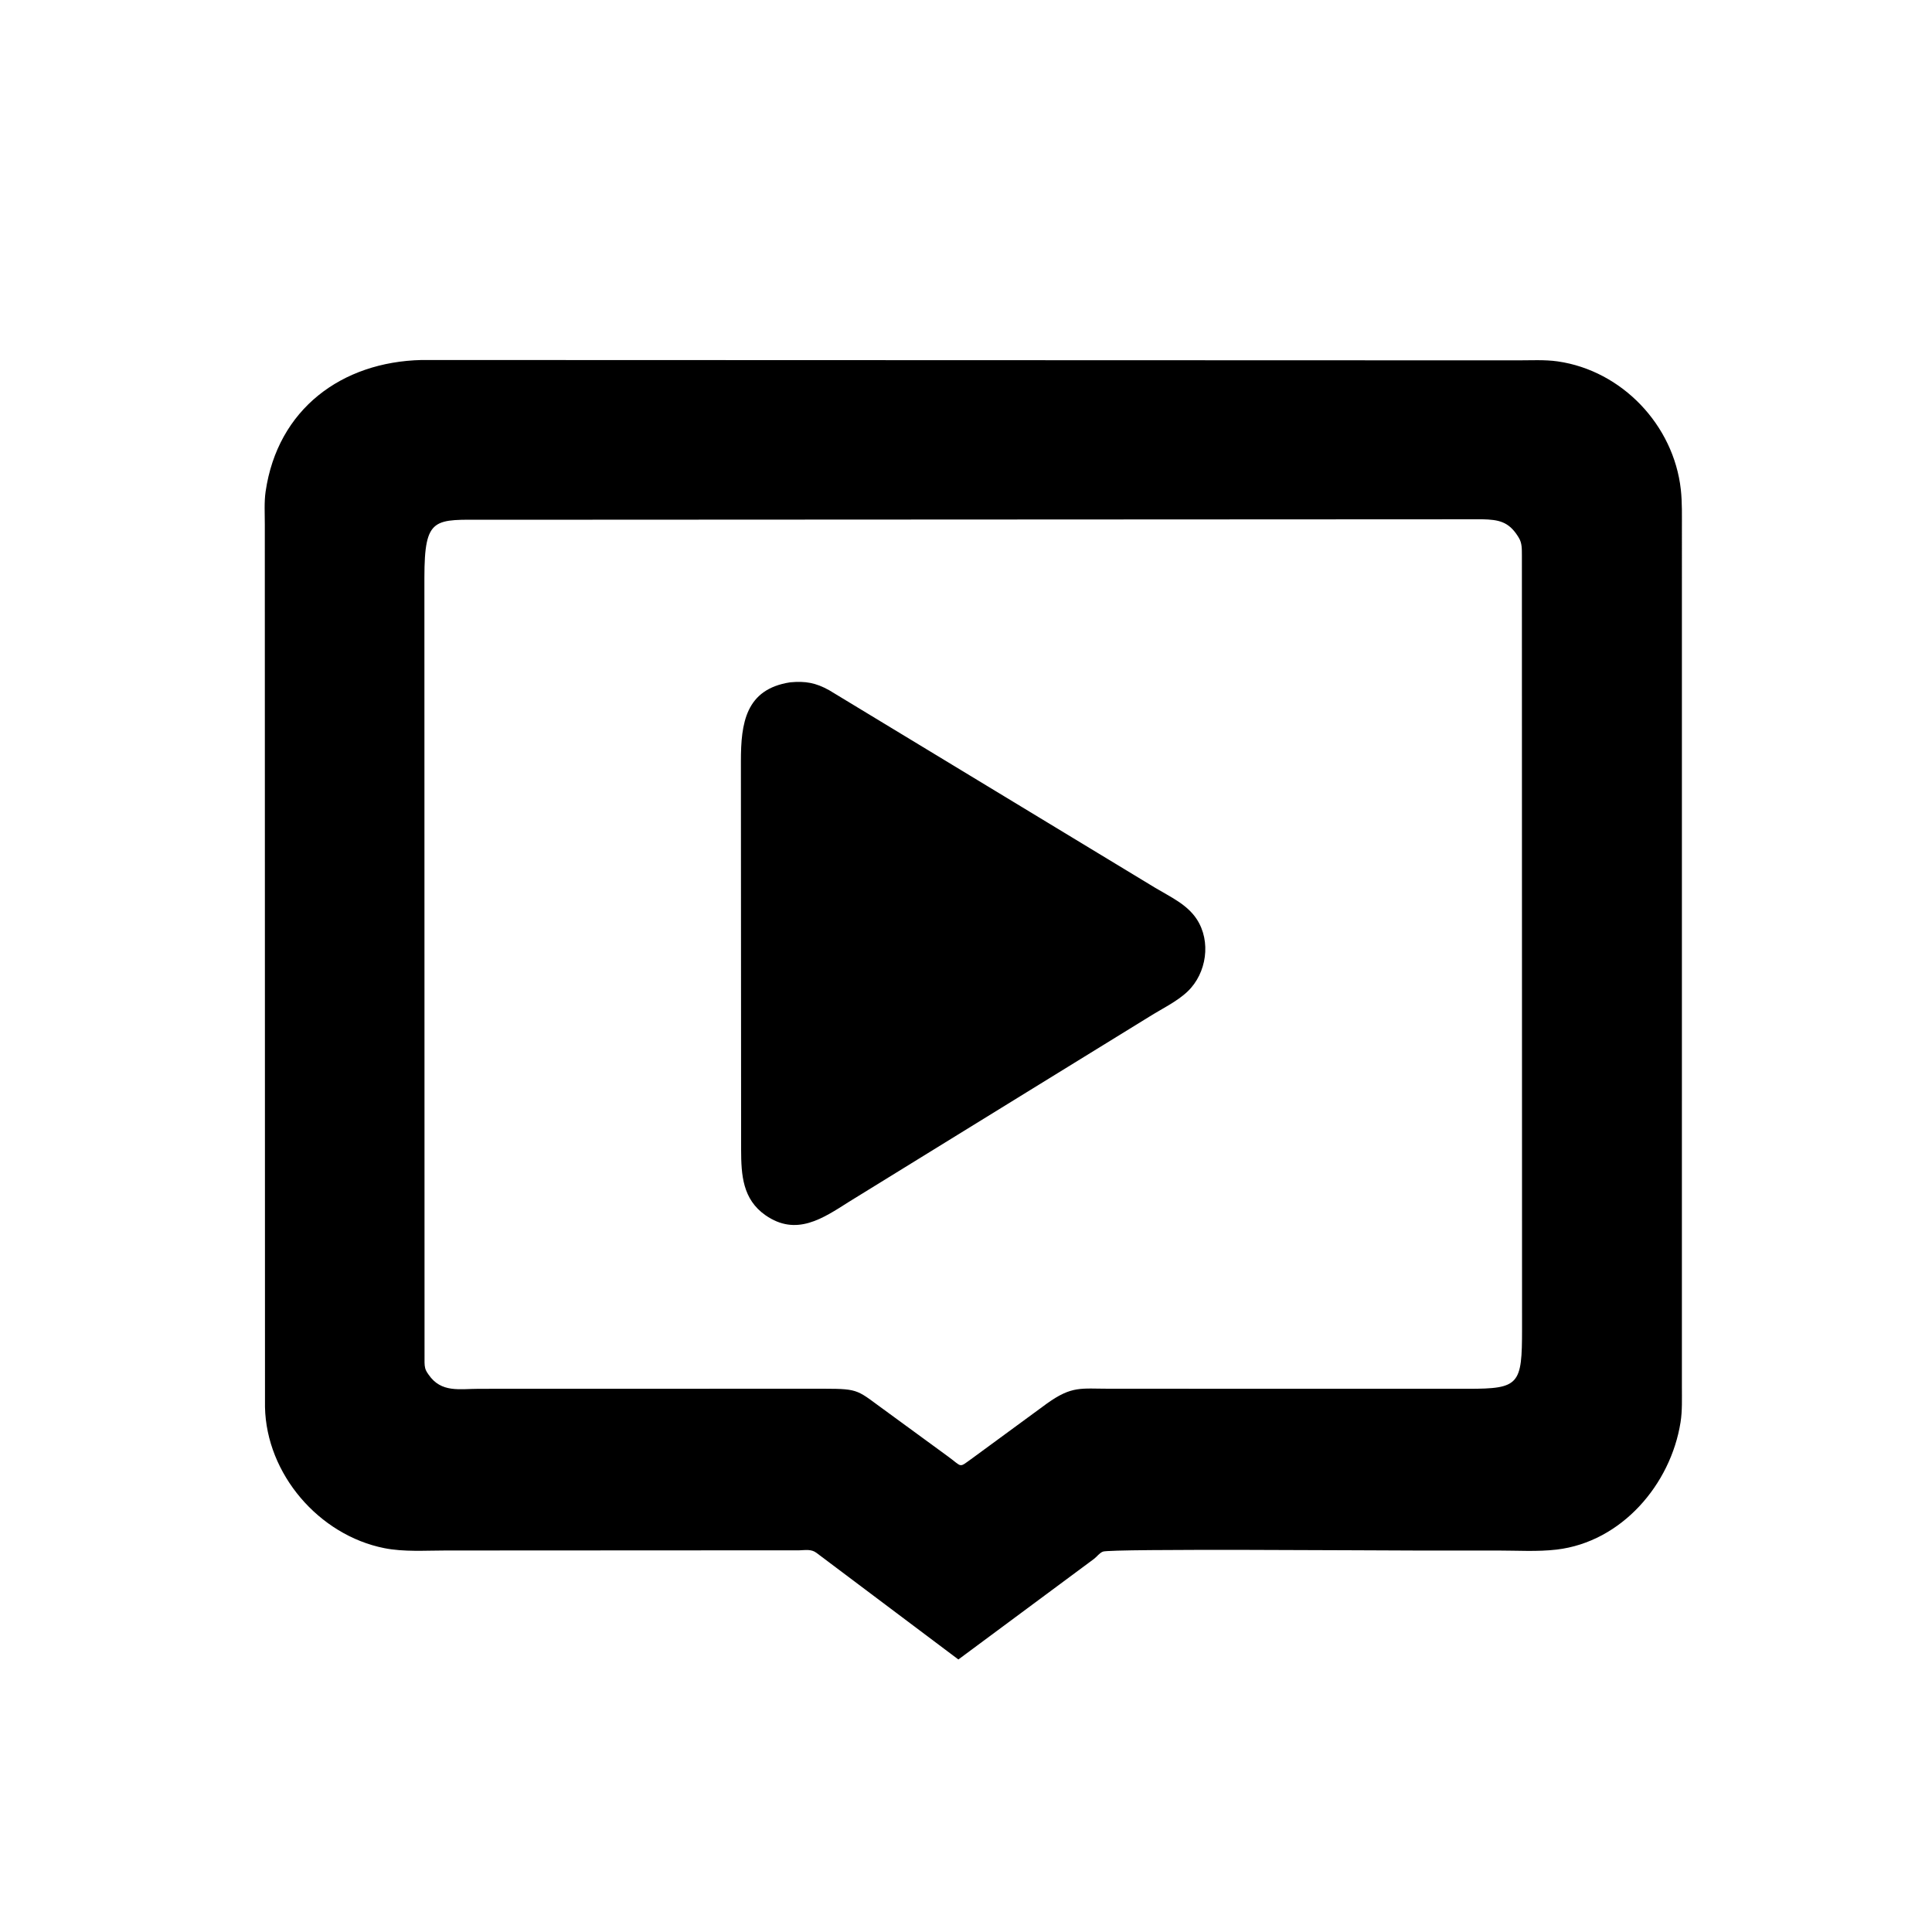
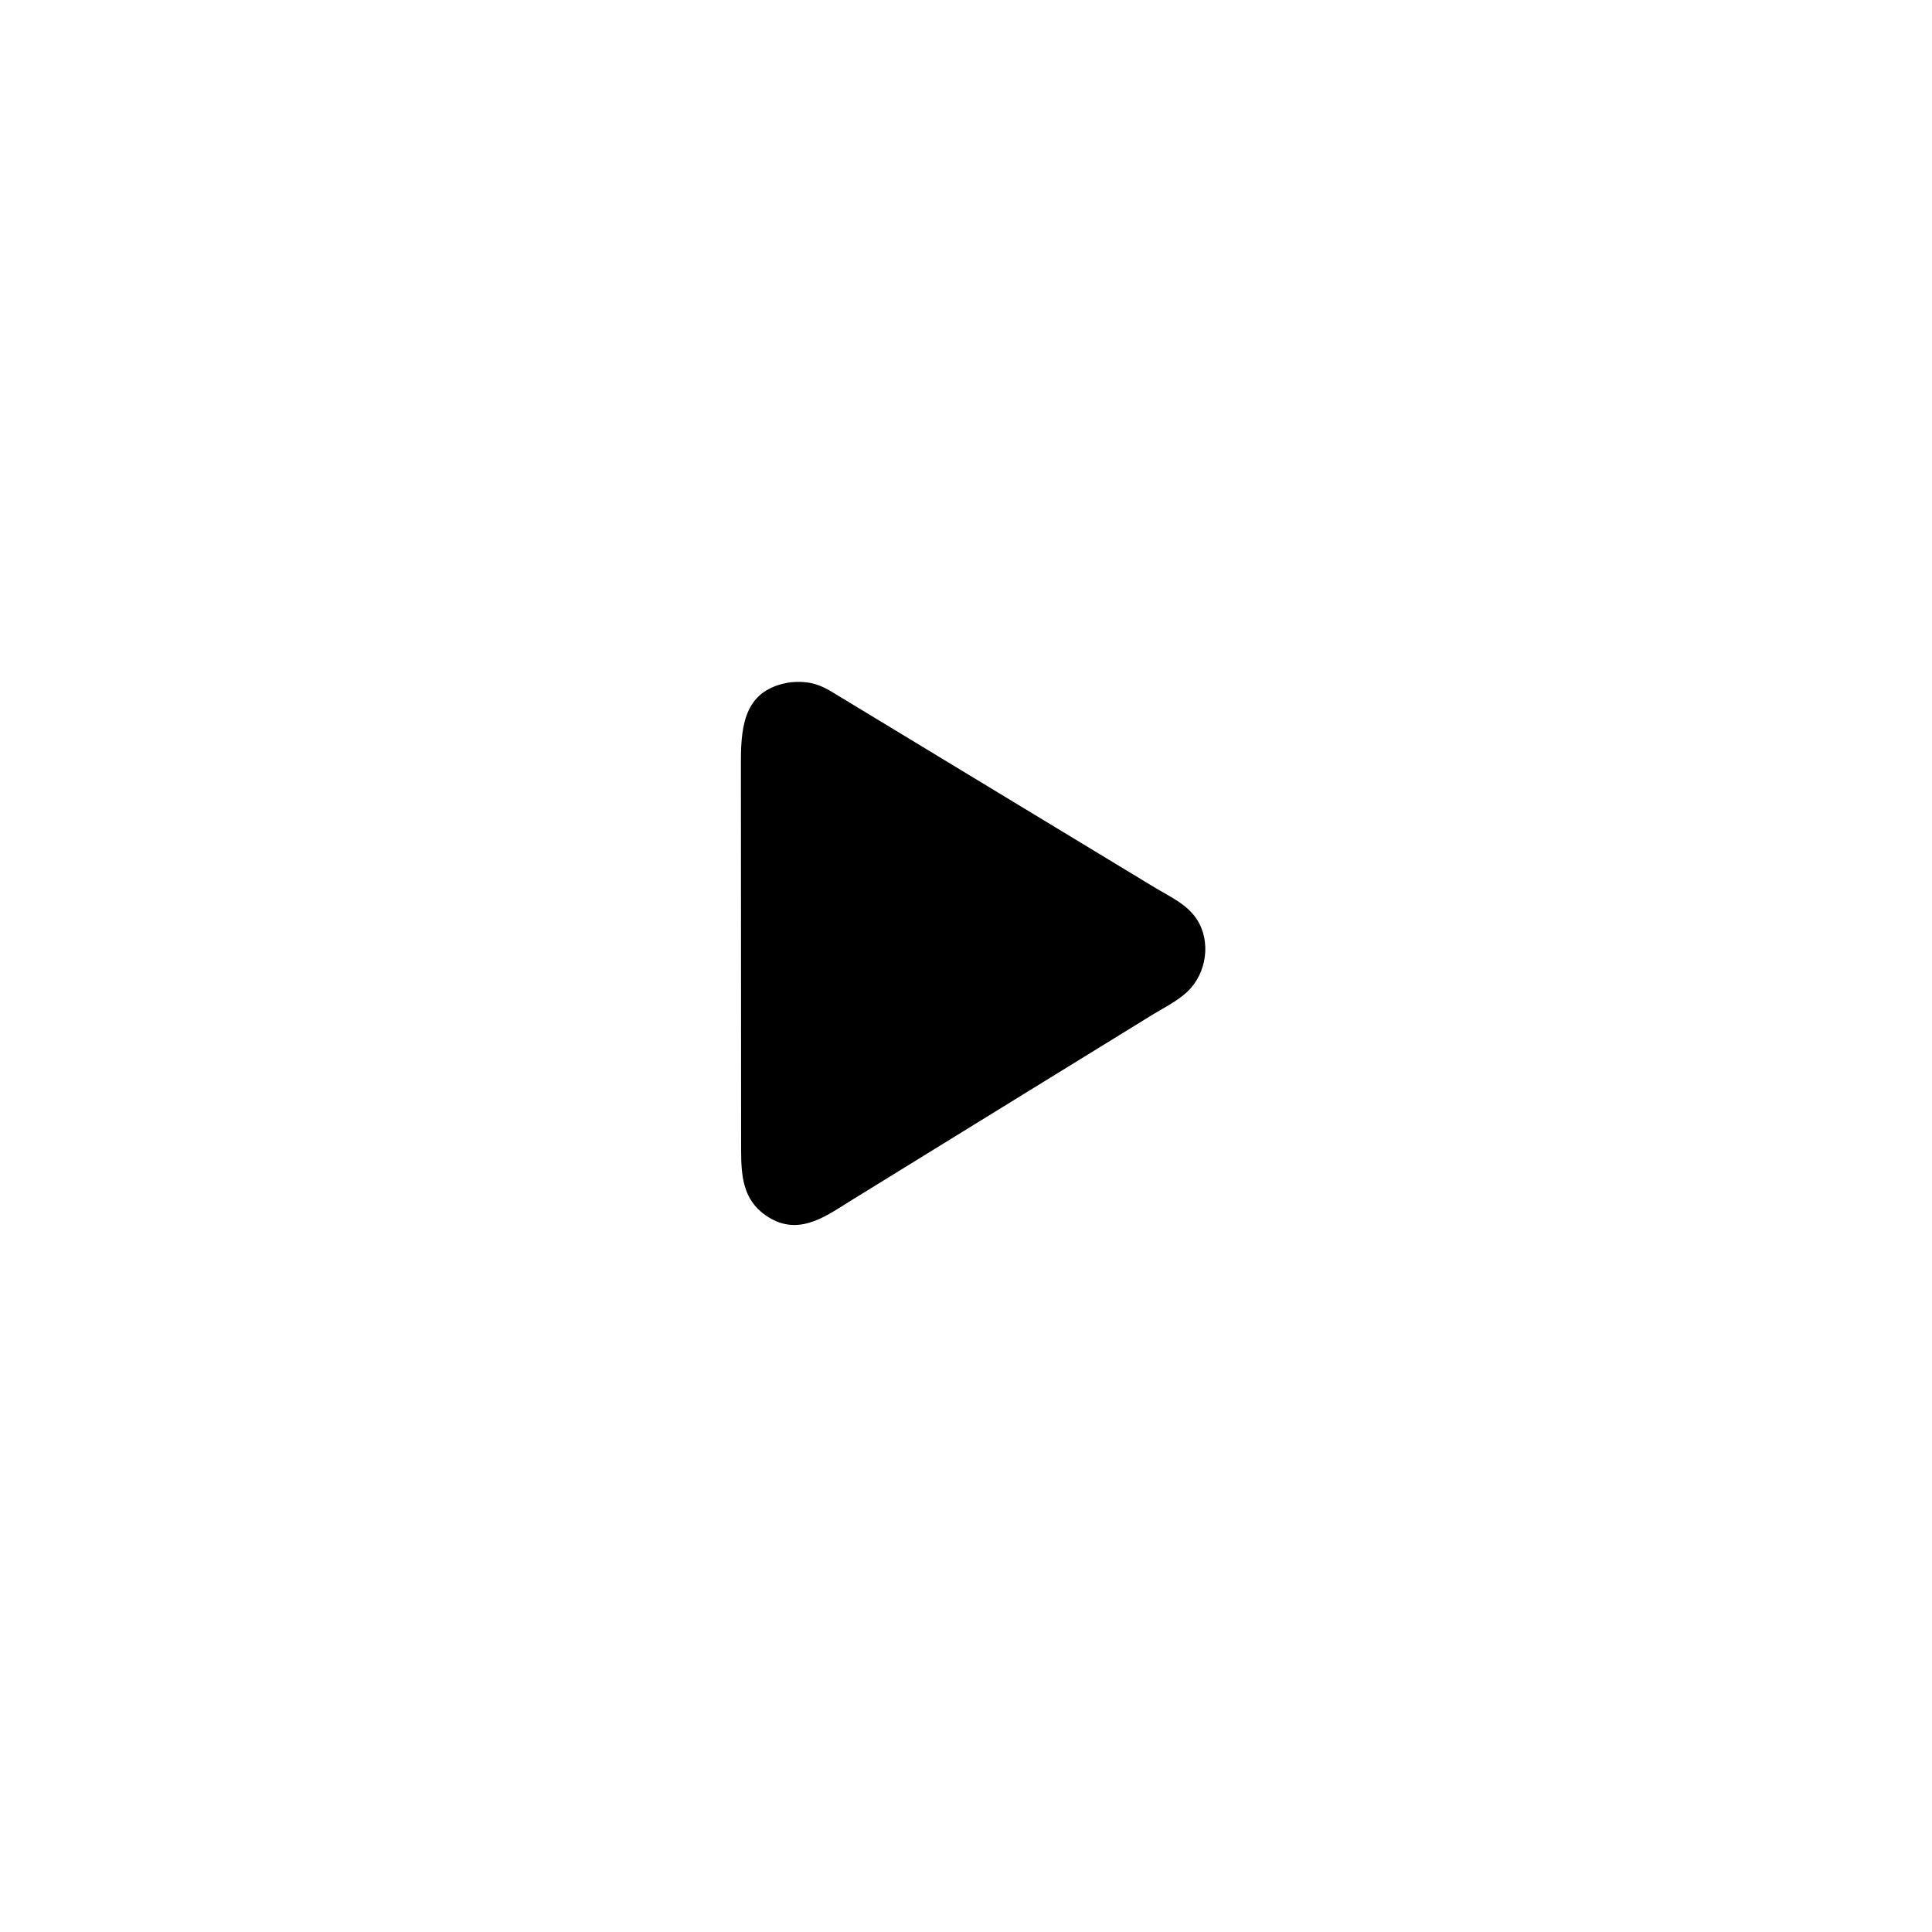
<svg xmlns="http://www.w3.org/2000/svg" version="1.1" style="display: block;" viewBox="0 0 2048 2048" width="640" height="640">
-   <path transform="translate(0,0)" fill="rgb(0,0,0)" d="M 1498.46 1643.62 C 1465.15 1643.67 1177.65 1641.43 1169.16 1644.77 C 1165.27 1646.31 1162.99 1650.03 1159.65 1652.52 L 1015.92 1759.12 L 865.433 1646.05 C 859.976 1641.97 853.855 1643.2 847.441 1643.4 L 472.182 1643.59 C 450.983 1643.59 428.2 1645.25 407.375 1641.1 C 338.048 1627.31 282.347 1562.53 280.902 1491.5 L 280.712 556.028 C 280.728 544.612 279.926 532.276 281.571 521 C 294.323 433.596 362.267 383.548 447.012 381.617 L 1608.43 381.99 C 1622.43 382.02 1637.46 381.109 1651.29 383.1 C 1719.44 392.917 1774.16 450.721 1781.73 518.828 C 1783.28 532.743 1782.85 547.251 1782.89 561.237 L 1782.88 1470.61 C 1782.87 1482.75 1783.36 1495.58 1781.46 1507.59 C 1771.01 1573.66 1718.88 1634.49 1650.16 1642.62 C 1629.84 1645.02 1608.3 1643.62 1587.81 1643.63 L 1498.46 1643.62 z M 1571.38 550.454 L 515.932 550.967 C 460.447 550.99 449.899 546.654 449.877 612.564 L 450.025 1444.38 C 450.14 1448.93 450.657 1451.86 453.27 1455.65 L 454.358 1457.24 C 467.824 1476.73 487.128 1472.19 507.838 1472.19 L 575.5 1472.16 L 873.53 1472.11 C 911.976 1472.17 908.259 1473.59 940.299 1496.68 L 1004.31 1543.47 C 1020.88 1555.41 1015.61 1556.55 1031.06 1545.53 L 1109.91 1487.7 C 1136.45 1468.81 1145.48 1472.13 1176.43 1472.12 L 1556 1472.17 C 1610.69 1472.25 1613.43 1467.73 1613.43 1408.87 L 1613.27 588.879 C 1613.18 582.264 1613.59 575.819 1609.97 570 L 1609.05 568.505 C 1599.12 552.711 1588.3 550.888 1571.38 550.454 z" />
  <path transform="translate(0,0)" fill="rgb(0,0,0)" d="M 1087.78 1158.14 L 900 1273.92 C 872.234 1291.56 844.134 1310.97 811.437 1288.2 C 787.154 1271.29 785.694 1245.39 785.613 1218.85 L 785.389 806.911 C 785.374 766.454 790.428 730.569 837.58 723.294 C 853.72 721.785 864.703 723.74 878.922 731.646 L 1224.63 941.148 C 1240.3 950.572 1258.24 958.553 1268.6 974.365 C 1284.06 997.958 1279.1 1031.64 1259.02 1050.89 C 1247.63 1061.82 1231.35 1069.46 1217.98 1077.93 L 1087.78 1158.14 z" />
</svg>